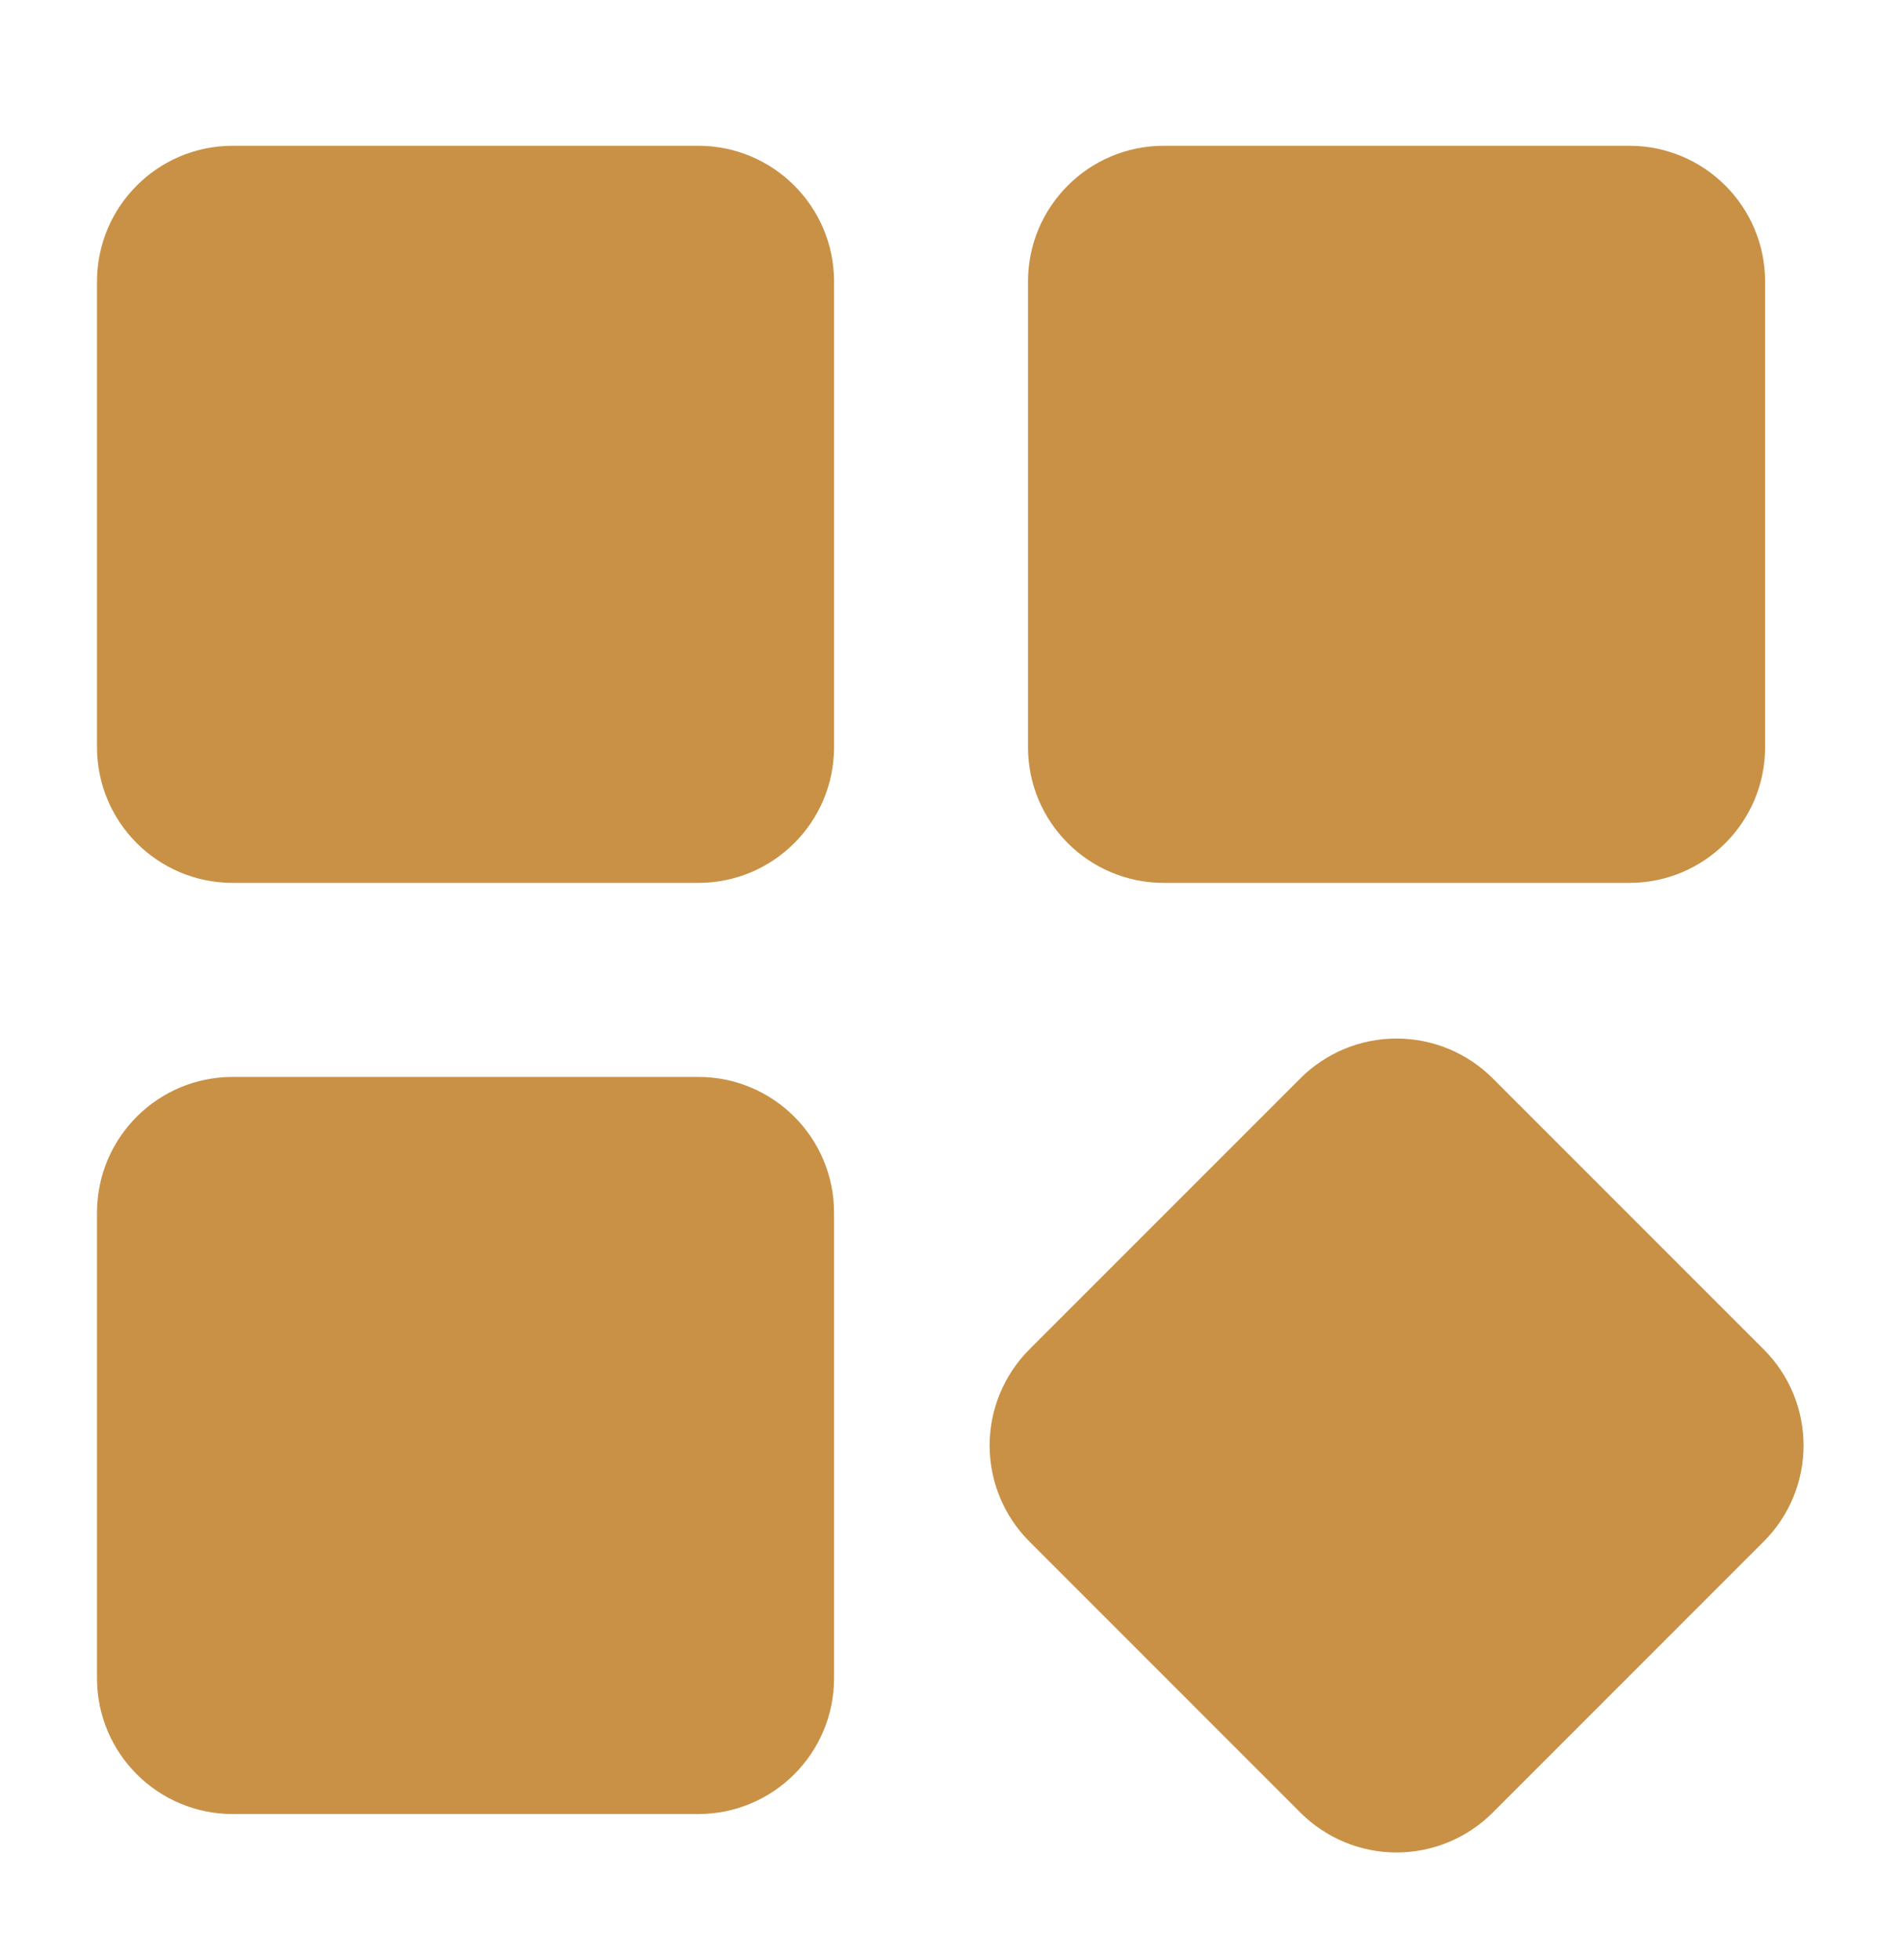
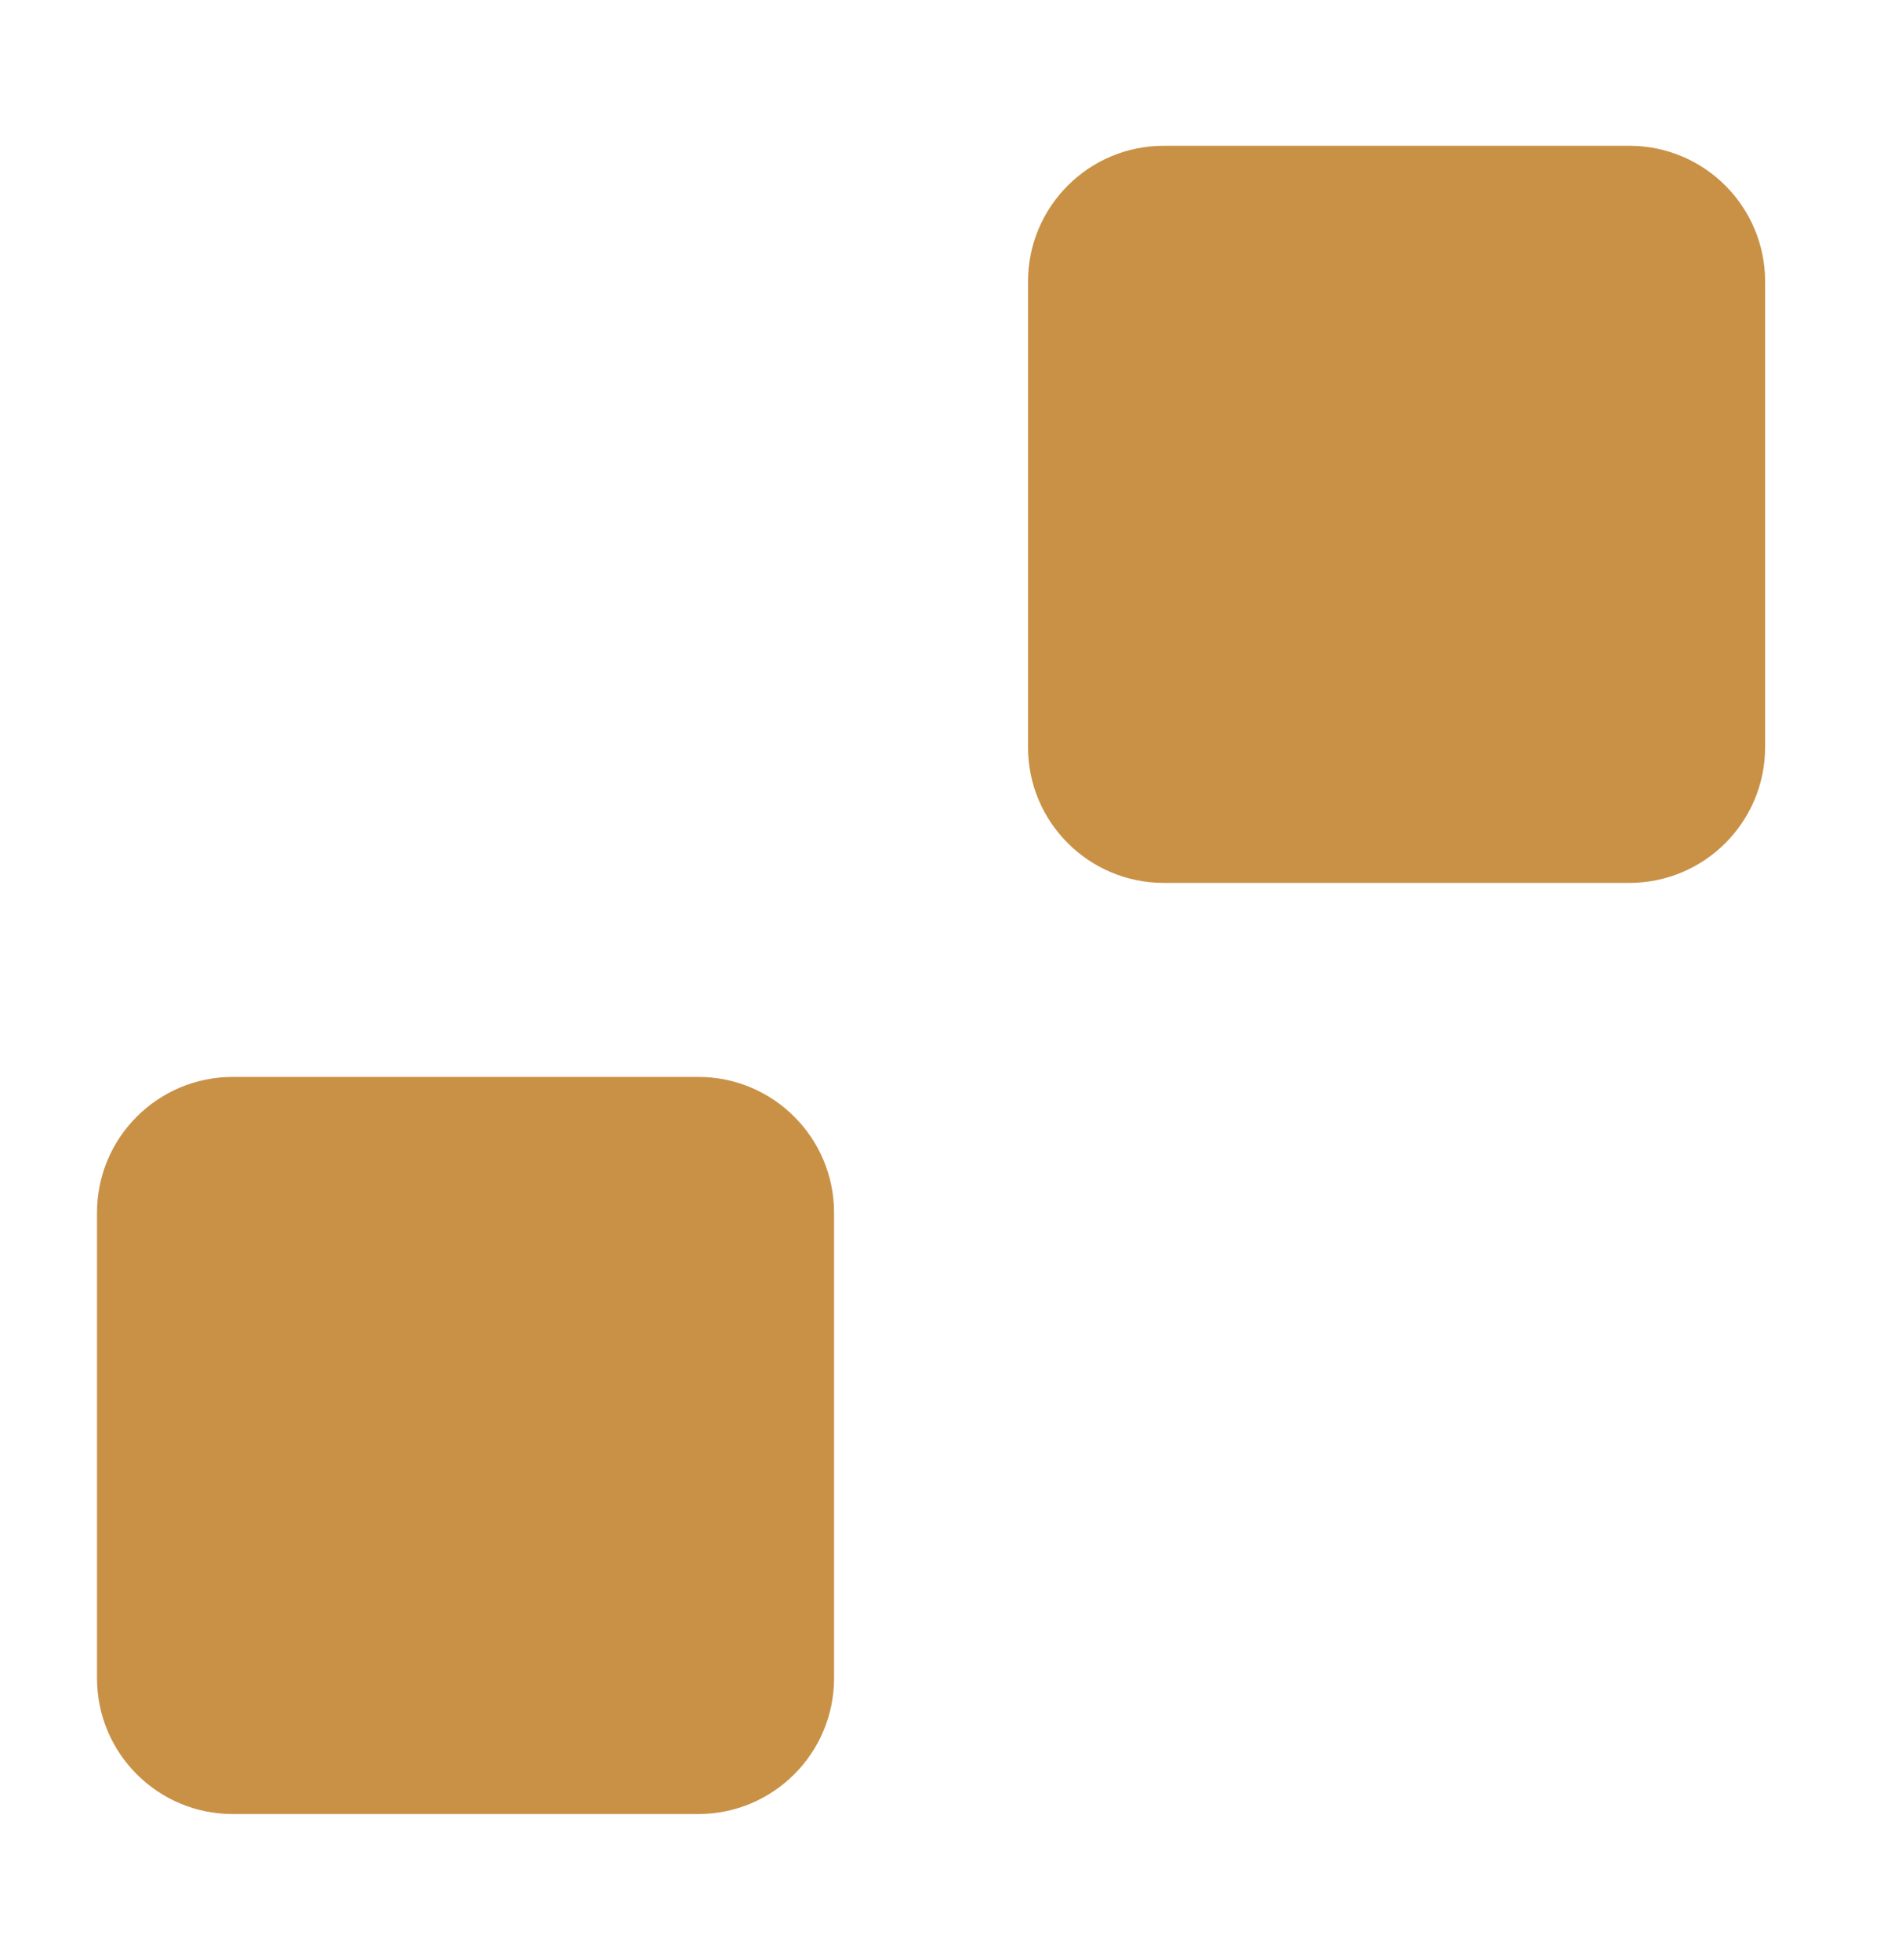
<svg xmlns="http://www.w3.org/2000/svg" width="33" height="34" viewBox="0 0 33 34" fill="none">
  <path d="M28.269 2.529H20.192C18.891 2.529 17.836 3.584 17.836 4.885V12.962C17.836 14.263 18.891 15.317 20.192 15.317H28.269C29.57 15.317 30.625 14.263 30.625 12.962V4.885C30.625 3.584 29.57 2.529 28.269 2.529Z" fill="#C99146" />
-   <path d="M30.602 23.411L25.896 18.705C25.454 18.264 24.855 18.017 24.23 18.017C23.606 18.017 23.007 18.264 22.565 18.705L17.859 23.411C17.418 23.854 17.17 24.452 17.17 25.077C17.17 25.701 17.418 26.3 17.859 26.742L22.565 31.449C23.007 31.89 23.606 32.138 24.23 32.138C24.855 32.138 25.454 31.89 25.896 31.449L30.602 26.742C31.044 26.3 31.292 25.701 31.292 25.077C31.292 24.452 31.044 23.853 30.602 23.411Z" fill="#C99146" />
-   <path d="M12.115 2.529H4.038C2.737 2.529 1.683 3.584 1.683 4.885V12.962C1.683 14.263 2.737 15.317 4.038 15.317H12.115C13.416 15.317 14.471 14.263 14.471 12.962V4.885C14.471 3.584 13.416 2.529 12.115 2.529Z" fill="#C99146" />
  <path d="M12.115 18.683H4.038C2.737 18.683 1.683 19.738 1.683 21.038V29.115C1.683 30.416 2.737 31.471 4.038 31.471H12.115C13.416 31.471 14.471 30.416 14.471 29.115V21.038C14.471 19.738 13.416 18.683 12.115 18.683Z" fill="#C99146" />
</svg>